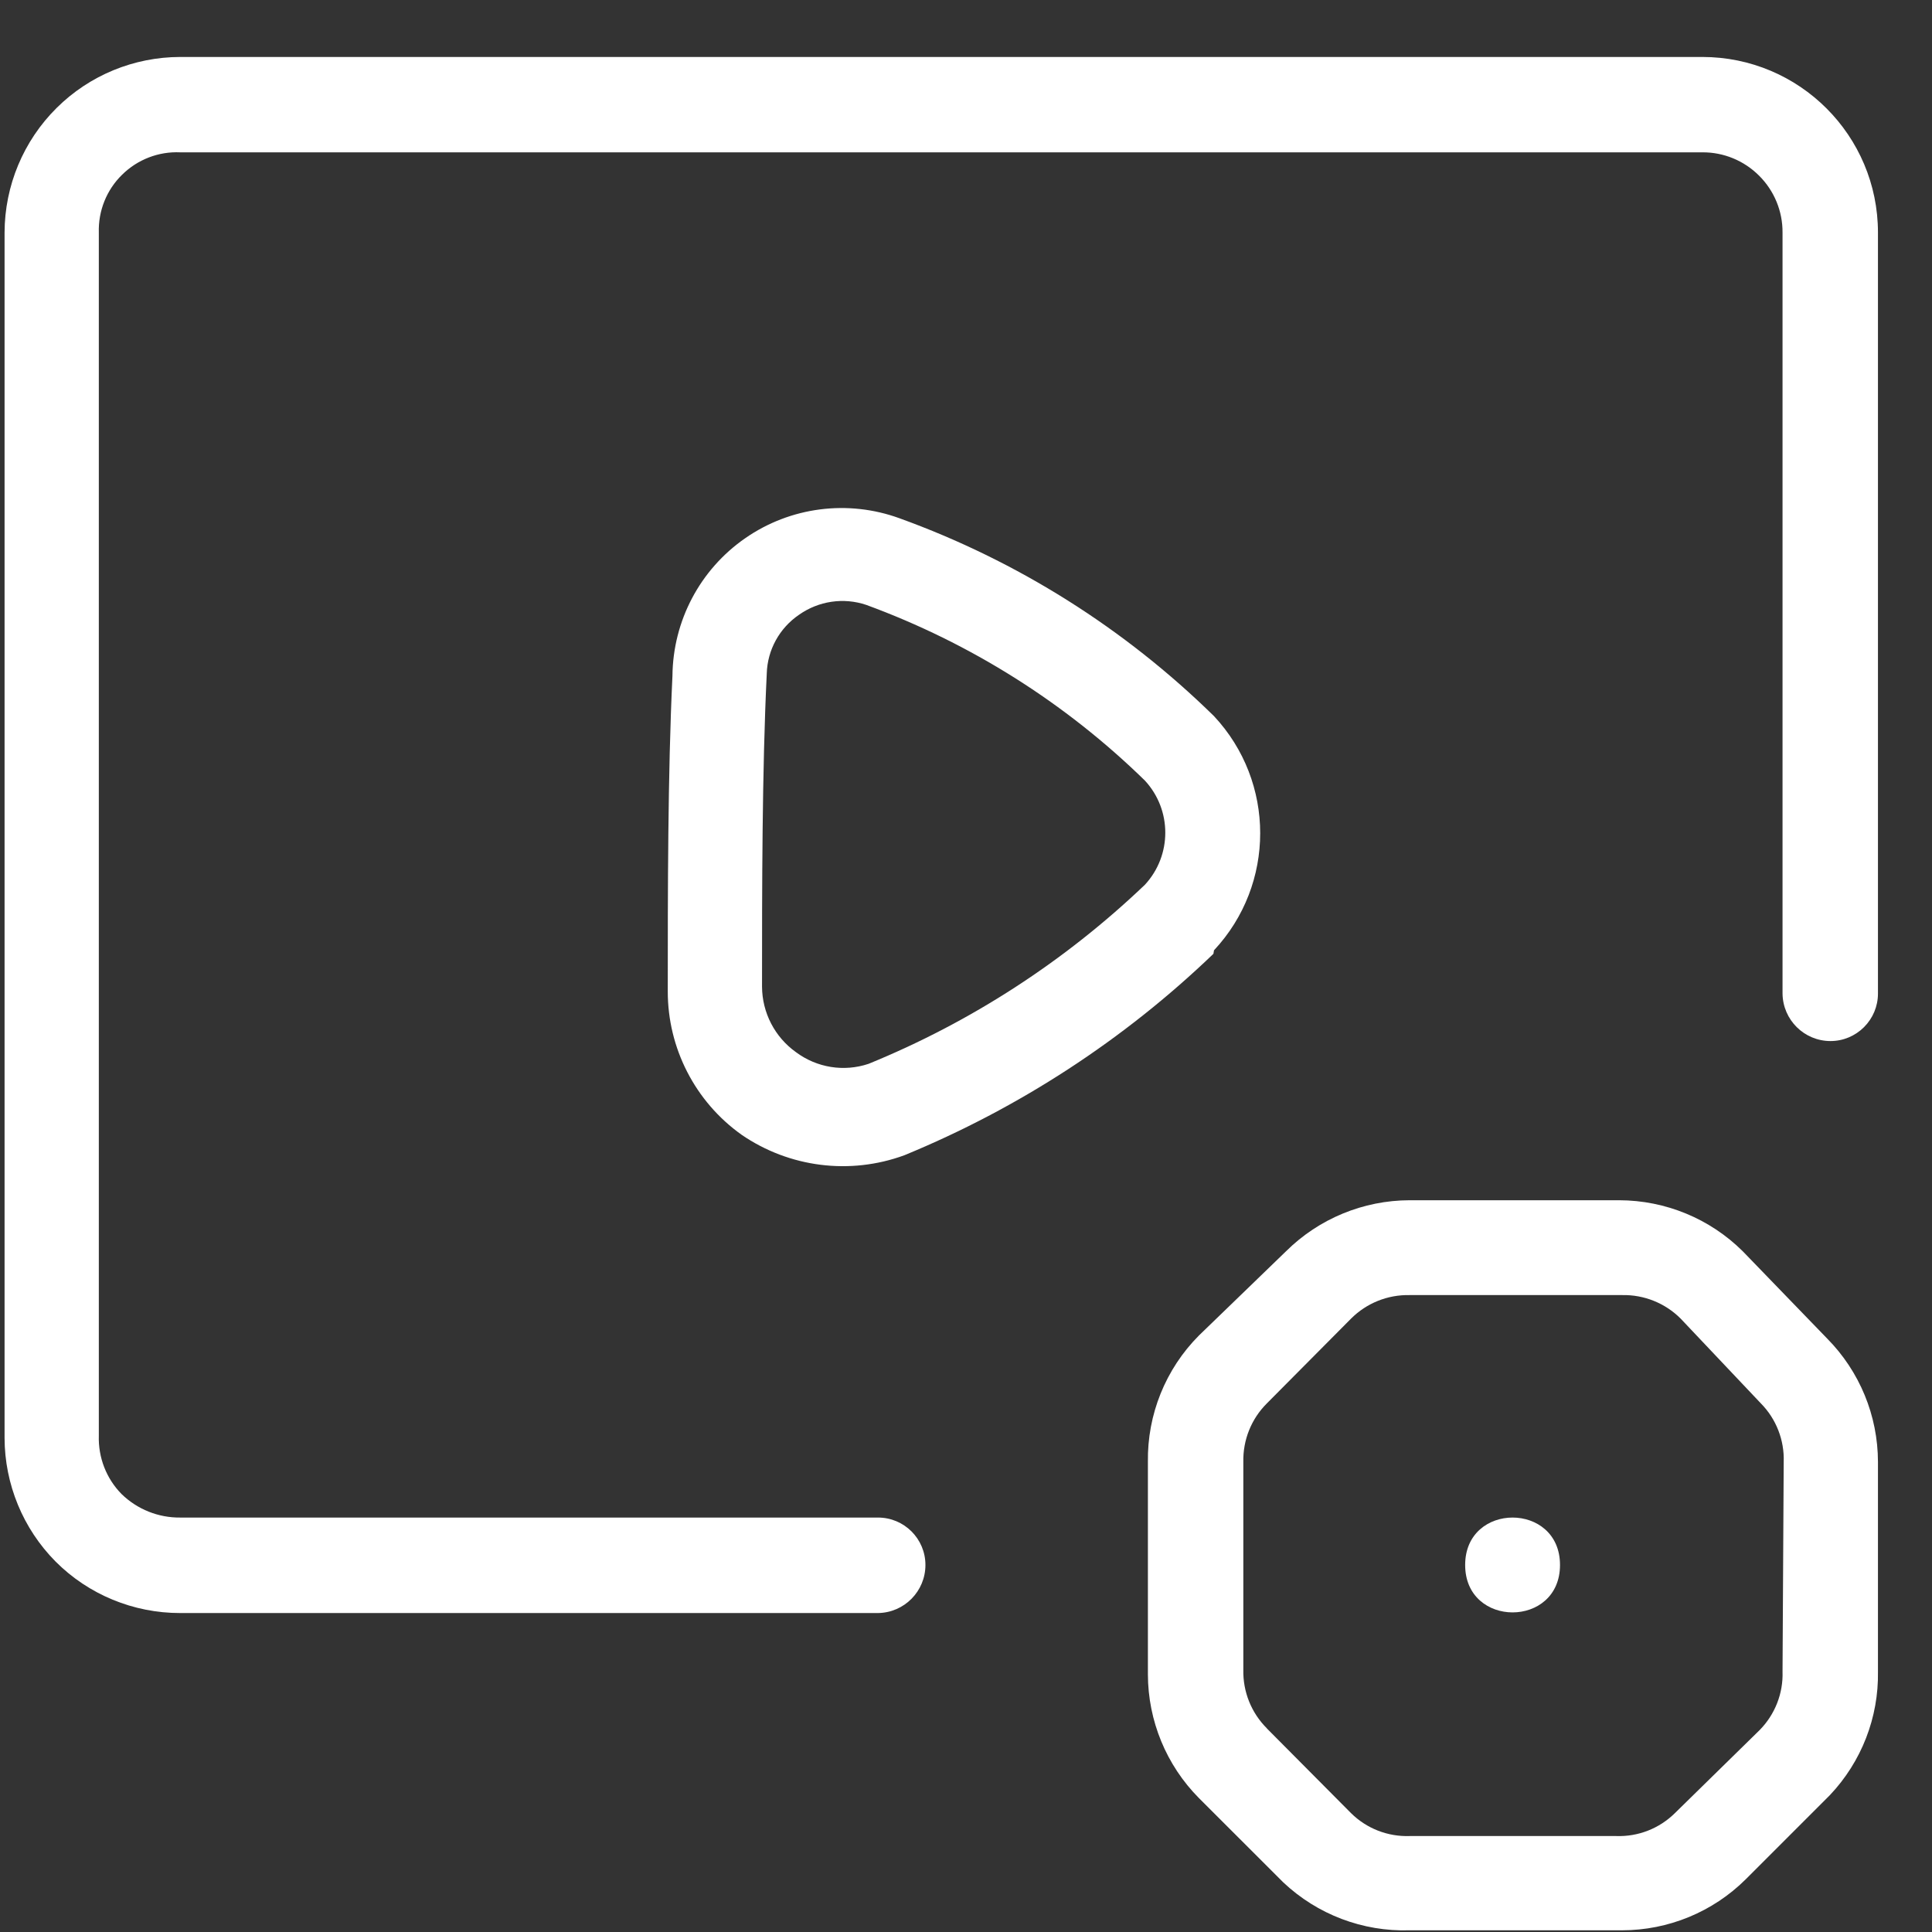
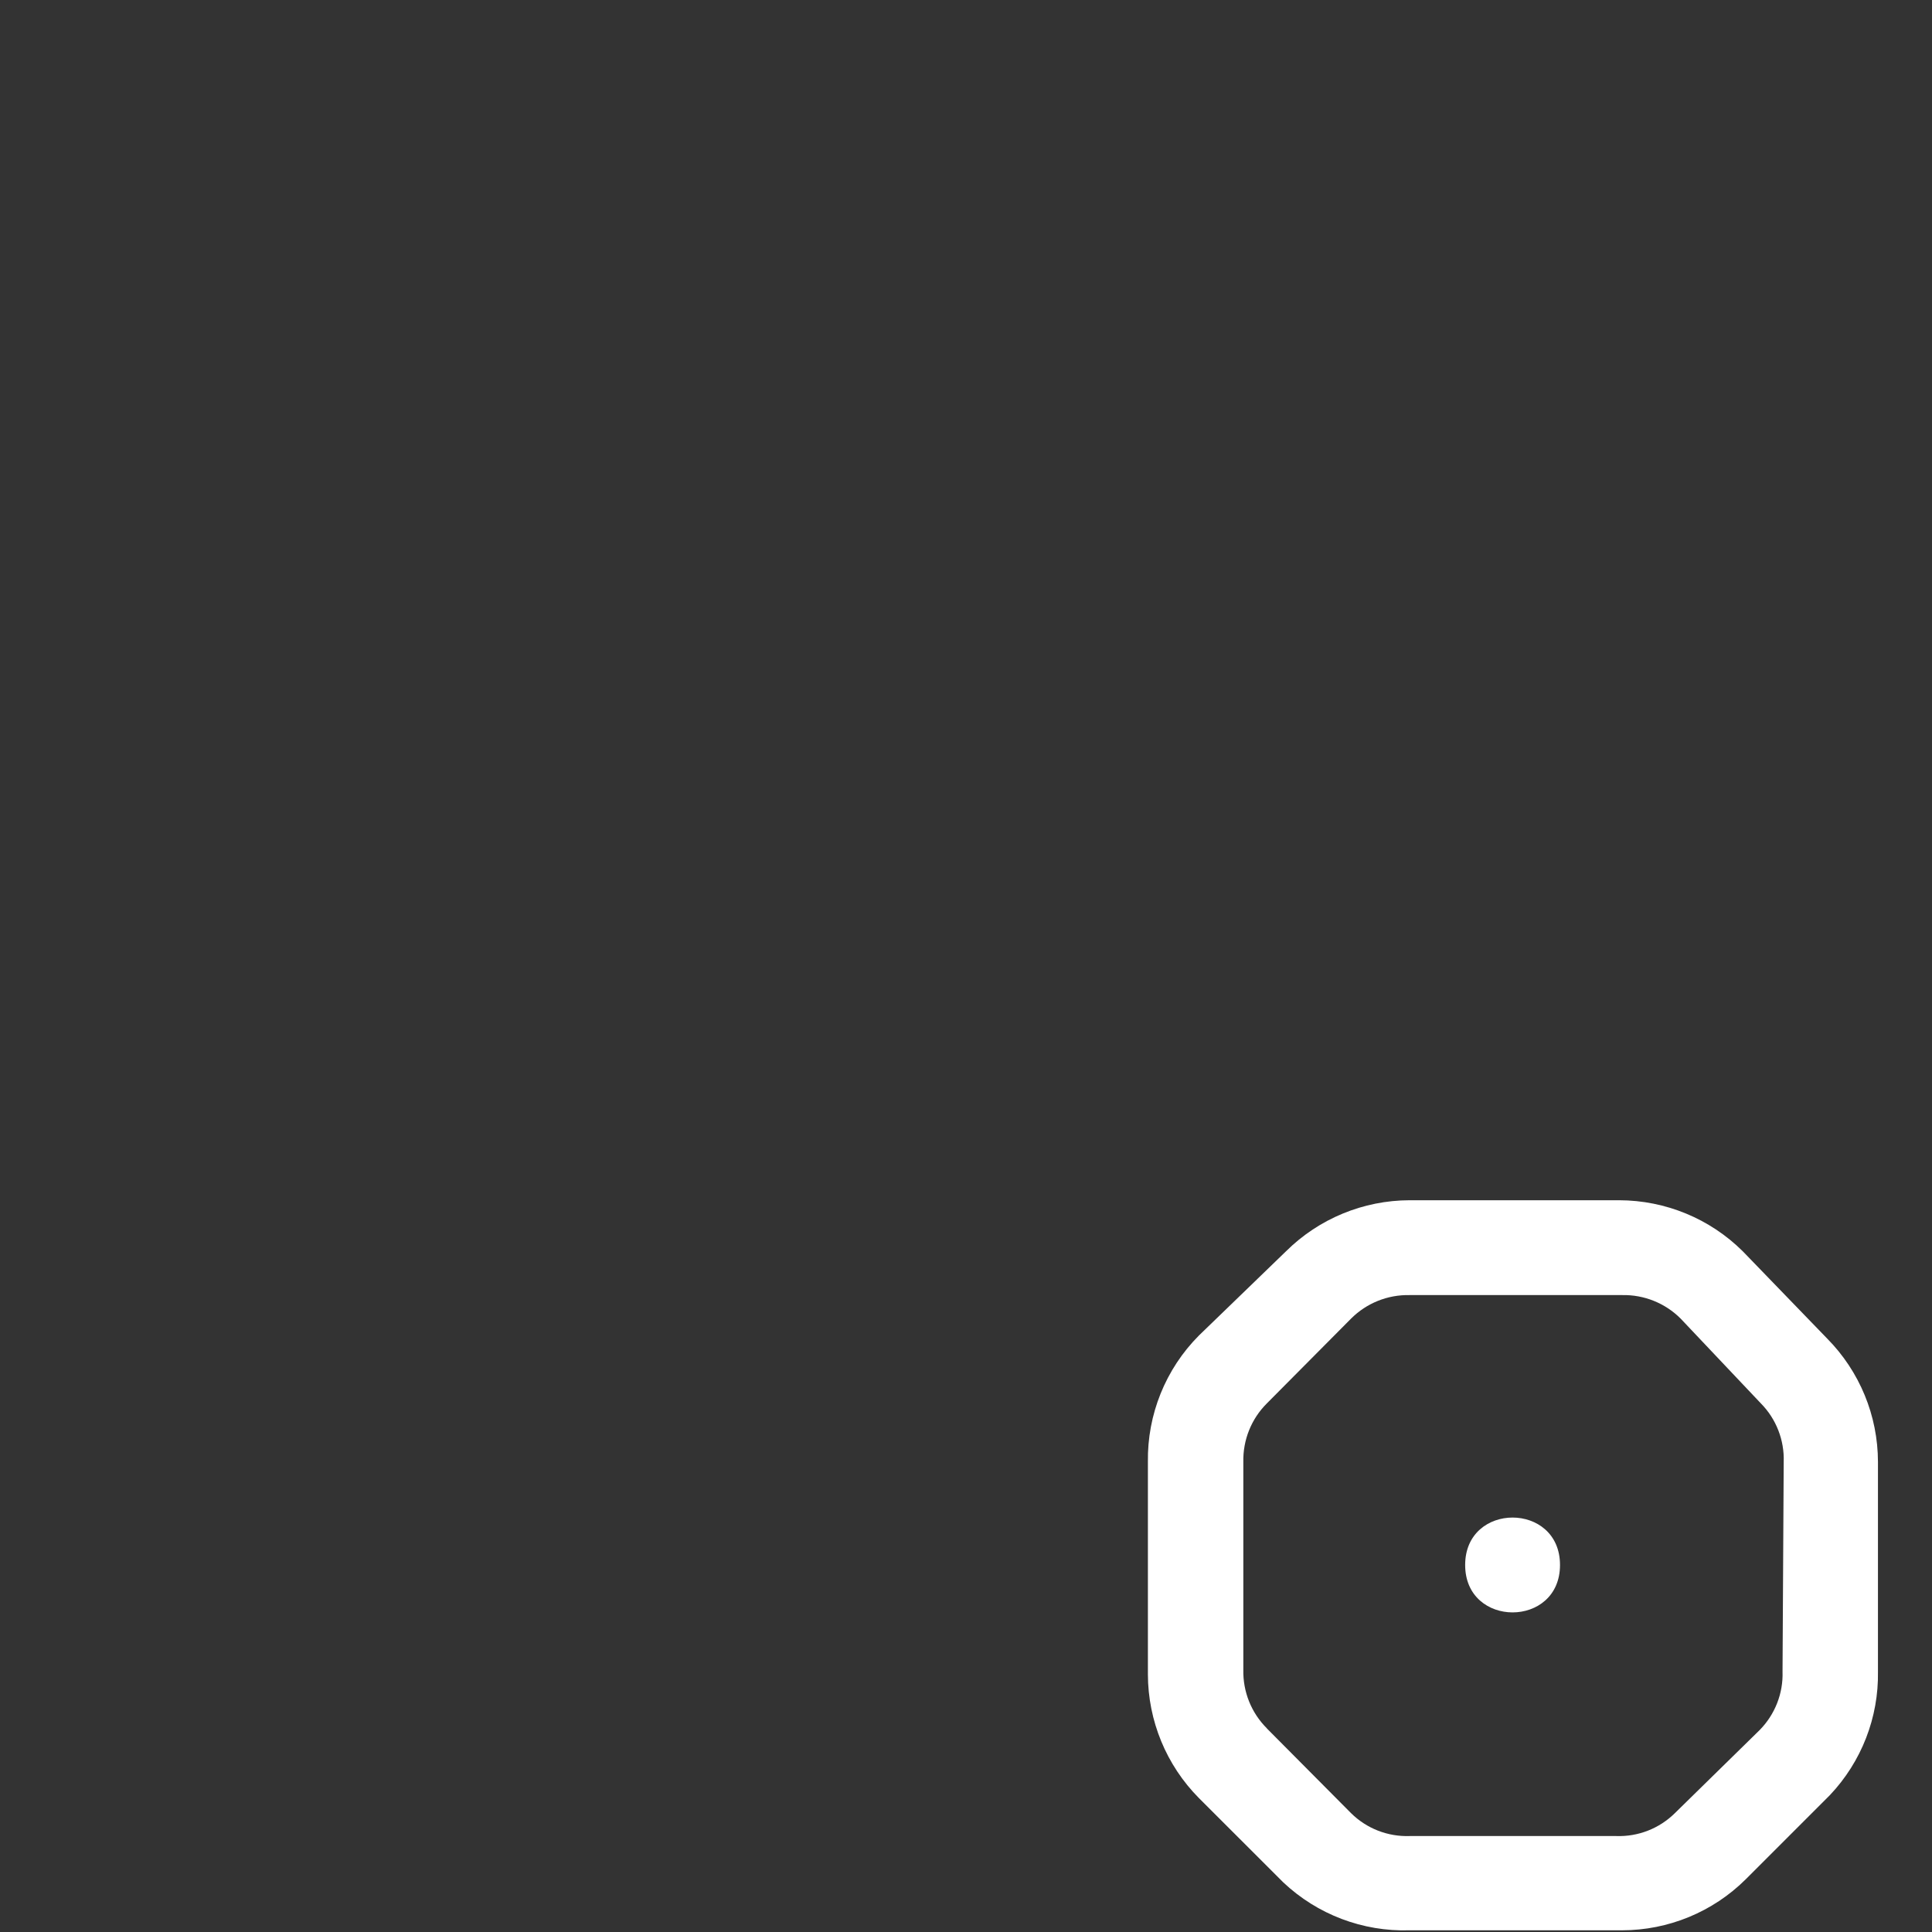
<svg xmlns="http://www.w3.org/2000/svg" width="33" height="33" viewBox="0 0 33 33" fill="none">
  <rect x="0" y="0" width="33" height="33" fill="#333333" stroke="none" />
  <path d="M29.767 21.372C29.206 20.815 28.448 20.503 27.657 20.501H24.077C23.287 20.503 22.529 20.815 21.967 21.372L20.478 22.812C19.908 23.385 19.595 24.163 19.607 24.971V28.601C19.609 29.391 19.921 30.15 20.478 30.712L21.918 32.151C22.5 32.701 23.277 32.996 24.077 32.971H27.707C28.497 32.97 29.256 32.658 29.817 32.101L31.257 30.661C31.796 30.091 32.09 29.335 32.077 28.552V24.971C32.076 24.181 31.764 23.423 31.207 22.861L29.767 21.372ZM30.447 28.552C30.46 28.924 30.318 29.285 30.056 29.551L28.607 30.971C28.341 31.233 27.98 31.374 27.607 31.361H24.078C23.705 31.374 23.343 31.233 23.078 30.971L21.638 29.522V29.52C21.373 29.256 21.229 28.895 21.237 28.521V24.971C21.229 24.597 21.373 24.236 21.638 23.972L23.078 22.522C23.342 22.258 23.703 22.113 24.078 22.121H27.707C28.081 22.113 28.442 22.258 28.706 22.522L30.078 23.972C30.339 24.237 30.48 24.599 30.467 24.971L30.447 28.552Z" fill="white" />
  <path d="M26.646 26.731C26.646 27.811 25.026 27.811 25.026 26.731C25.026 25.651 26.646 25.651 26.646 26.731Z" fill="white" />
-   <path d="M20.736 16.232C21.788 15.106 21.788 13.358 20.736 12.232C19.209 10.734 17.378 9.581 15.366 8.853C14.484 8.531 13.501 8.657 12.729 9.193C11.957 9.728 11.495 10.604 11.486 11.543C11.406 13.202 11.406 15.272 11.406 16.933C11.405 17.904 11.874 18.818 12.666 19.382C13.482 19.942 14.518 20.073 15.446 19.733C17.406 18.927 19.198 17.76 20.726 16.292L20.736 16.232ZM19.556 15.112C18.188 16.418 16.587 17.456 14.836 18.171C14.415 18.312 13.953 18.238 13.596 17.972C13.234 17.714 13.018 17.297 13.016 16.852C13.016 15.213 13.016 13.163 13.097 11.504V11.502C13.109 11.1 13.314 10.729 13.646 10.502C13.981 10.265 14.408 10.201 14.796 10.332C16.577 10.985 18.199 12.007 19.556 13.333C20.02 13.835 20.02 14.61 19.556 15.112Z" fill="white" />
-   <path d="M29.076 0.973H3.079C2.287 0.974 1.529 1.286 0.968 1.843C0.4 2.406 0.08 3.172 0.078 3.973V24.561C0.08 25.351 0.392 26.11 0.949 26.672C1.512 27.237 2.279 27.553 3.079 27.552H14.997C15.446 27.546 15.807 27.18 15.807 26.731C15.807 26.283 15.444 25.921 14.997 25.921H3.079C2.705 25.925 2.346 25.781 2.078 25.521C1.816 25.256 1.676 24.894 1.688 24.521V3.973C1.677 3.602 1.82 3.244 2.085 2.985C2.348 2.725 2.708 2.585 3.079 2.602H29.076C29.44 2.599 29.79 2.743 30.048 3.002C30.306 3.259 30.45 3.609 30.447 3.973V16.972C30.453 17.42 30.817 17.782 31.267 17.782C31.482 17.782 31.687 17.696 31.839 17.544C31.991 17.392 32.077 17.187 32.077 16.972V3.973C32.077 2.315 30.734 0.973 29.076 0.973Z" fill="white" />
</svg>